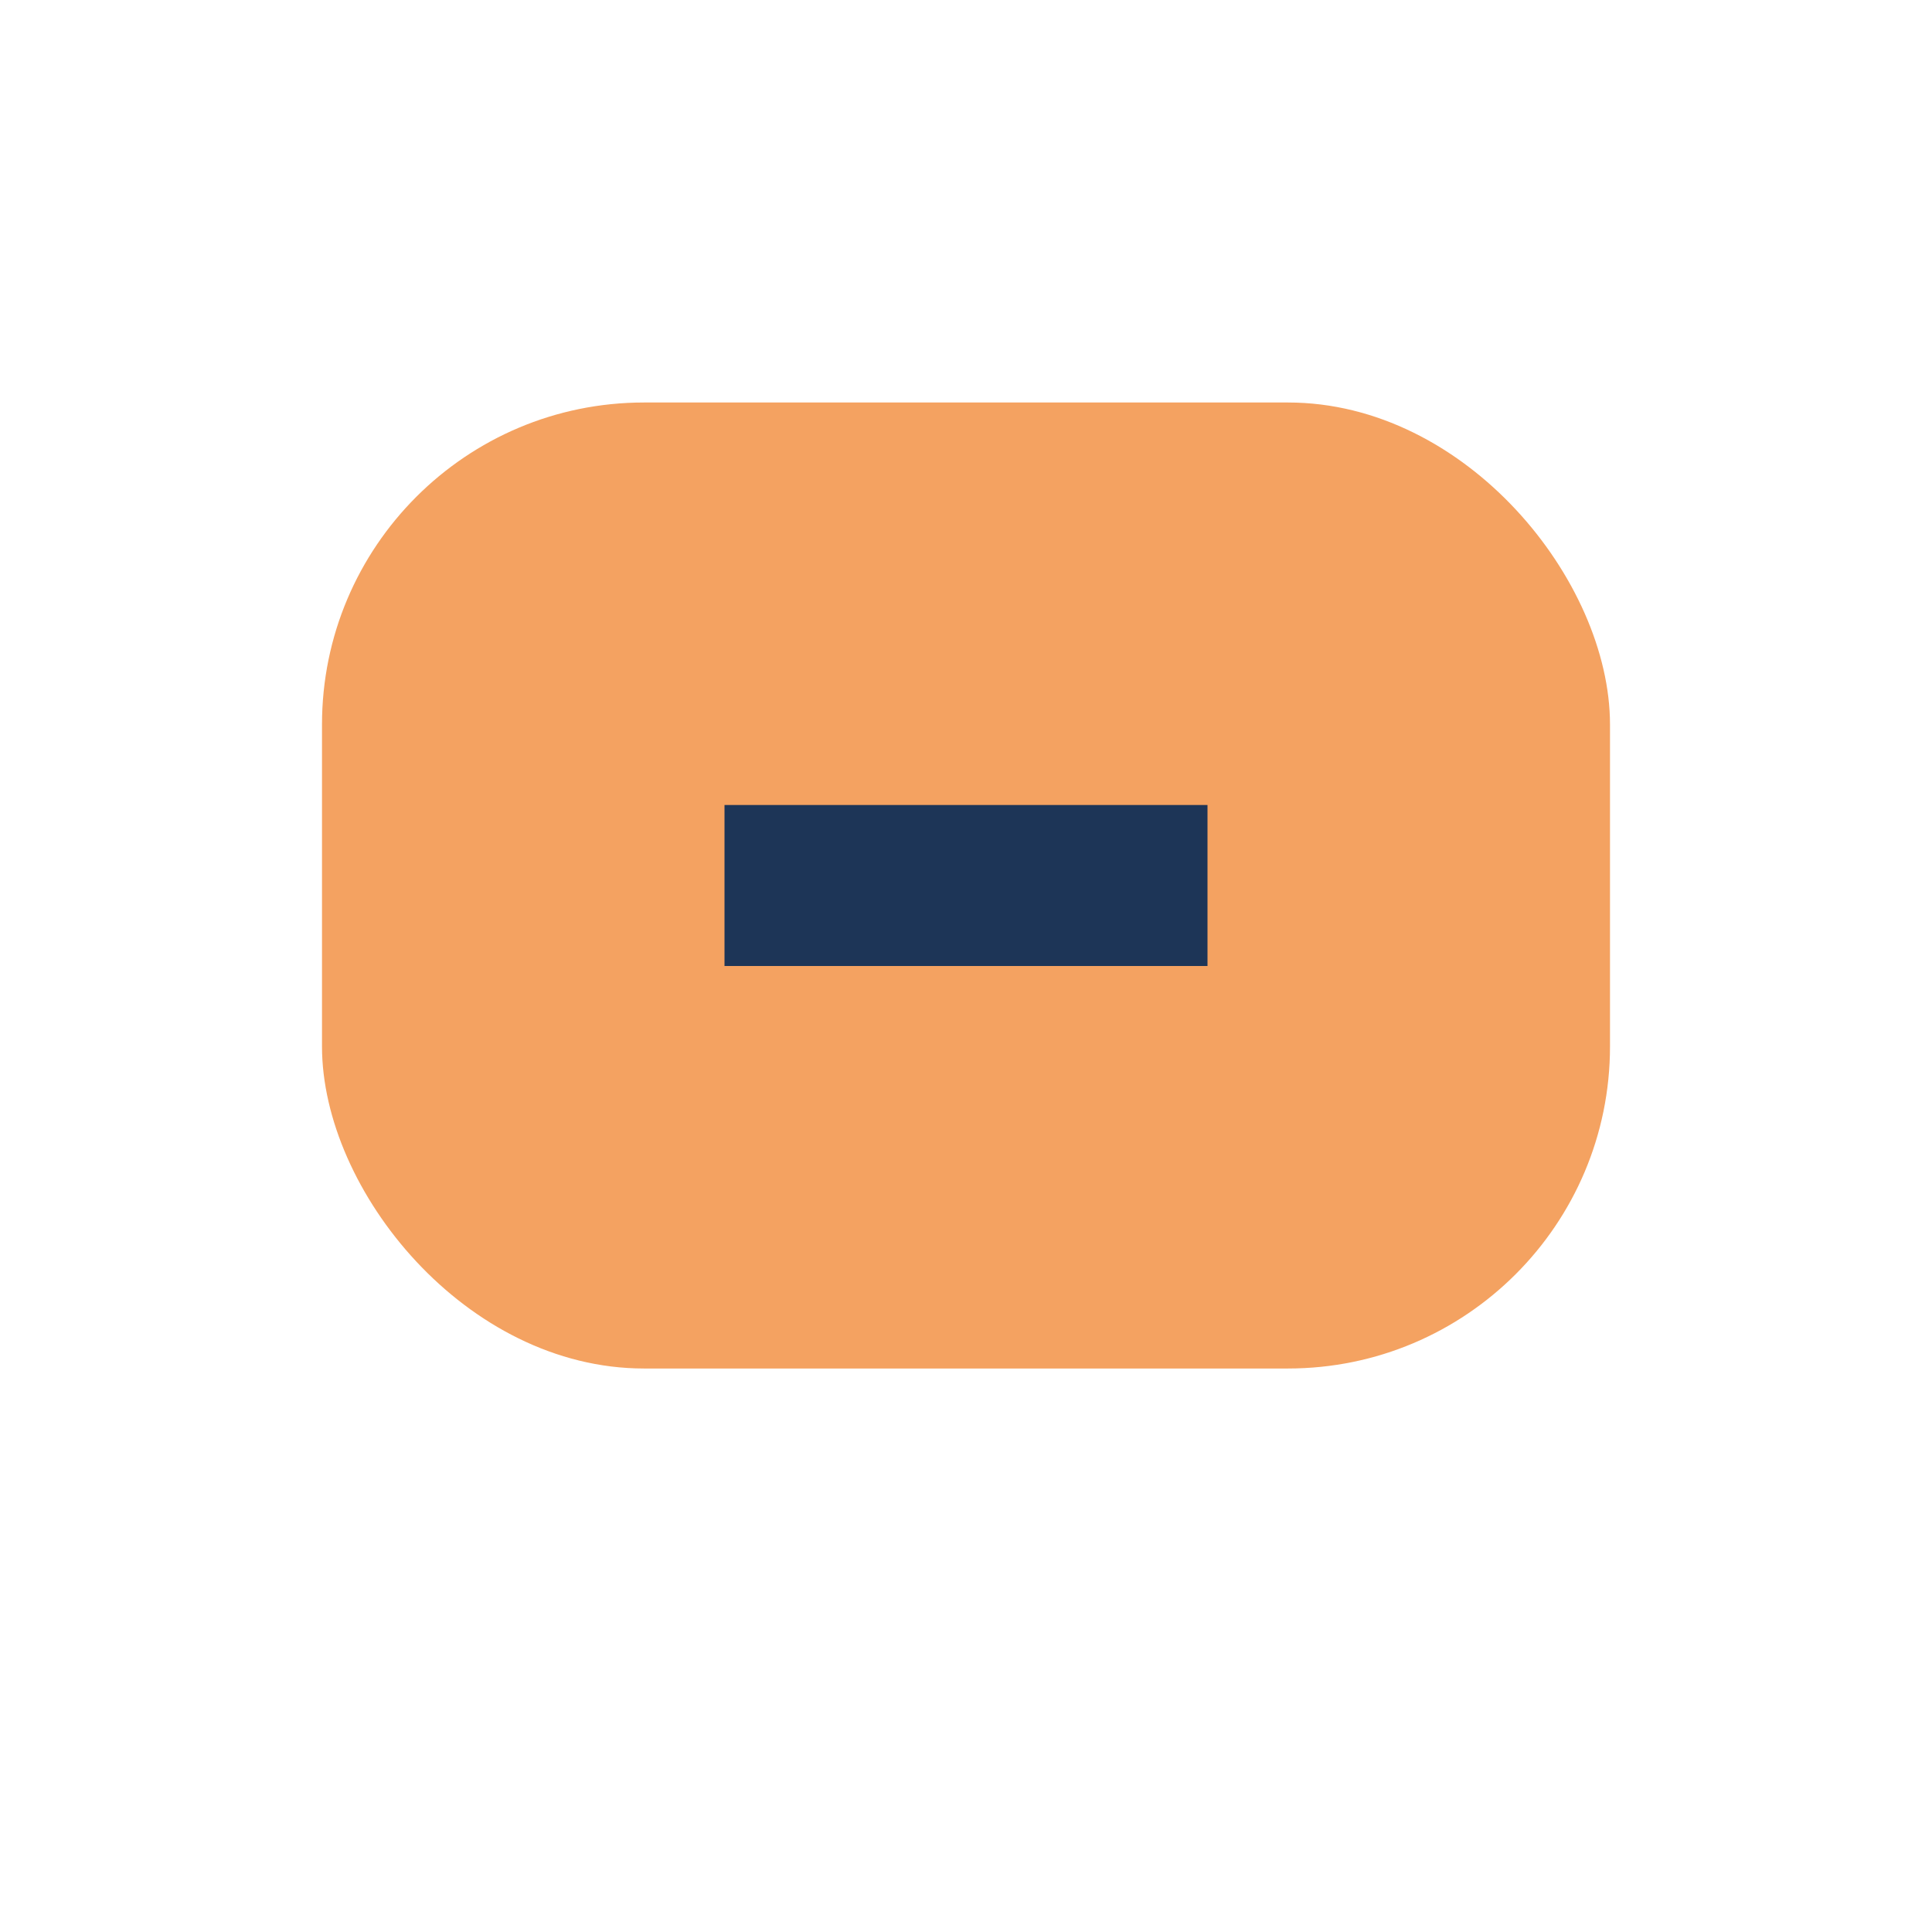
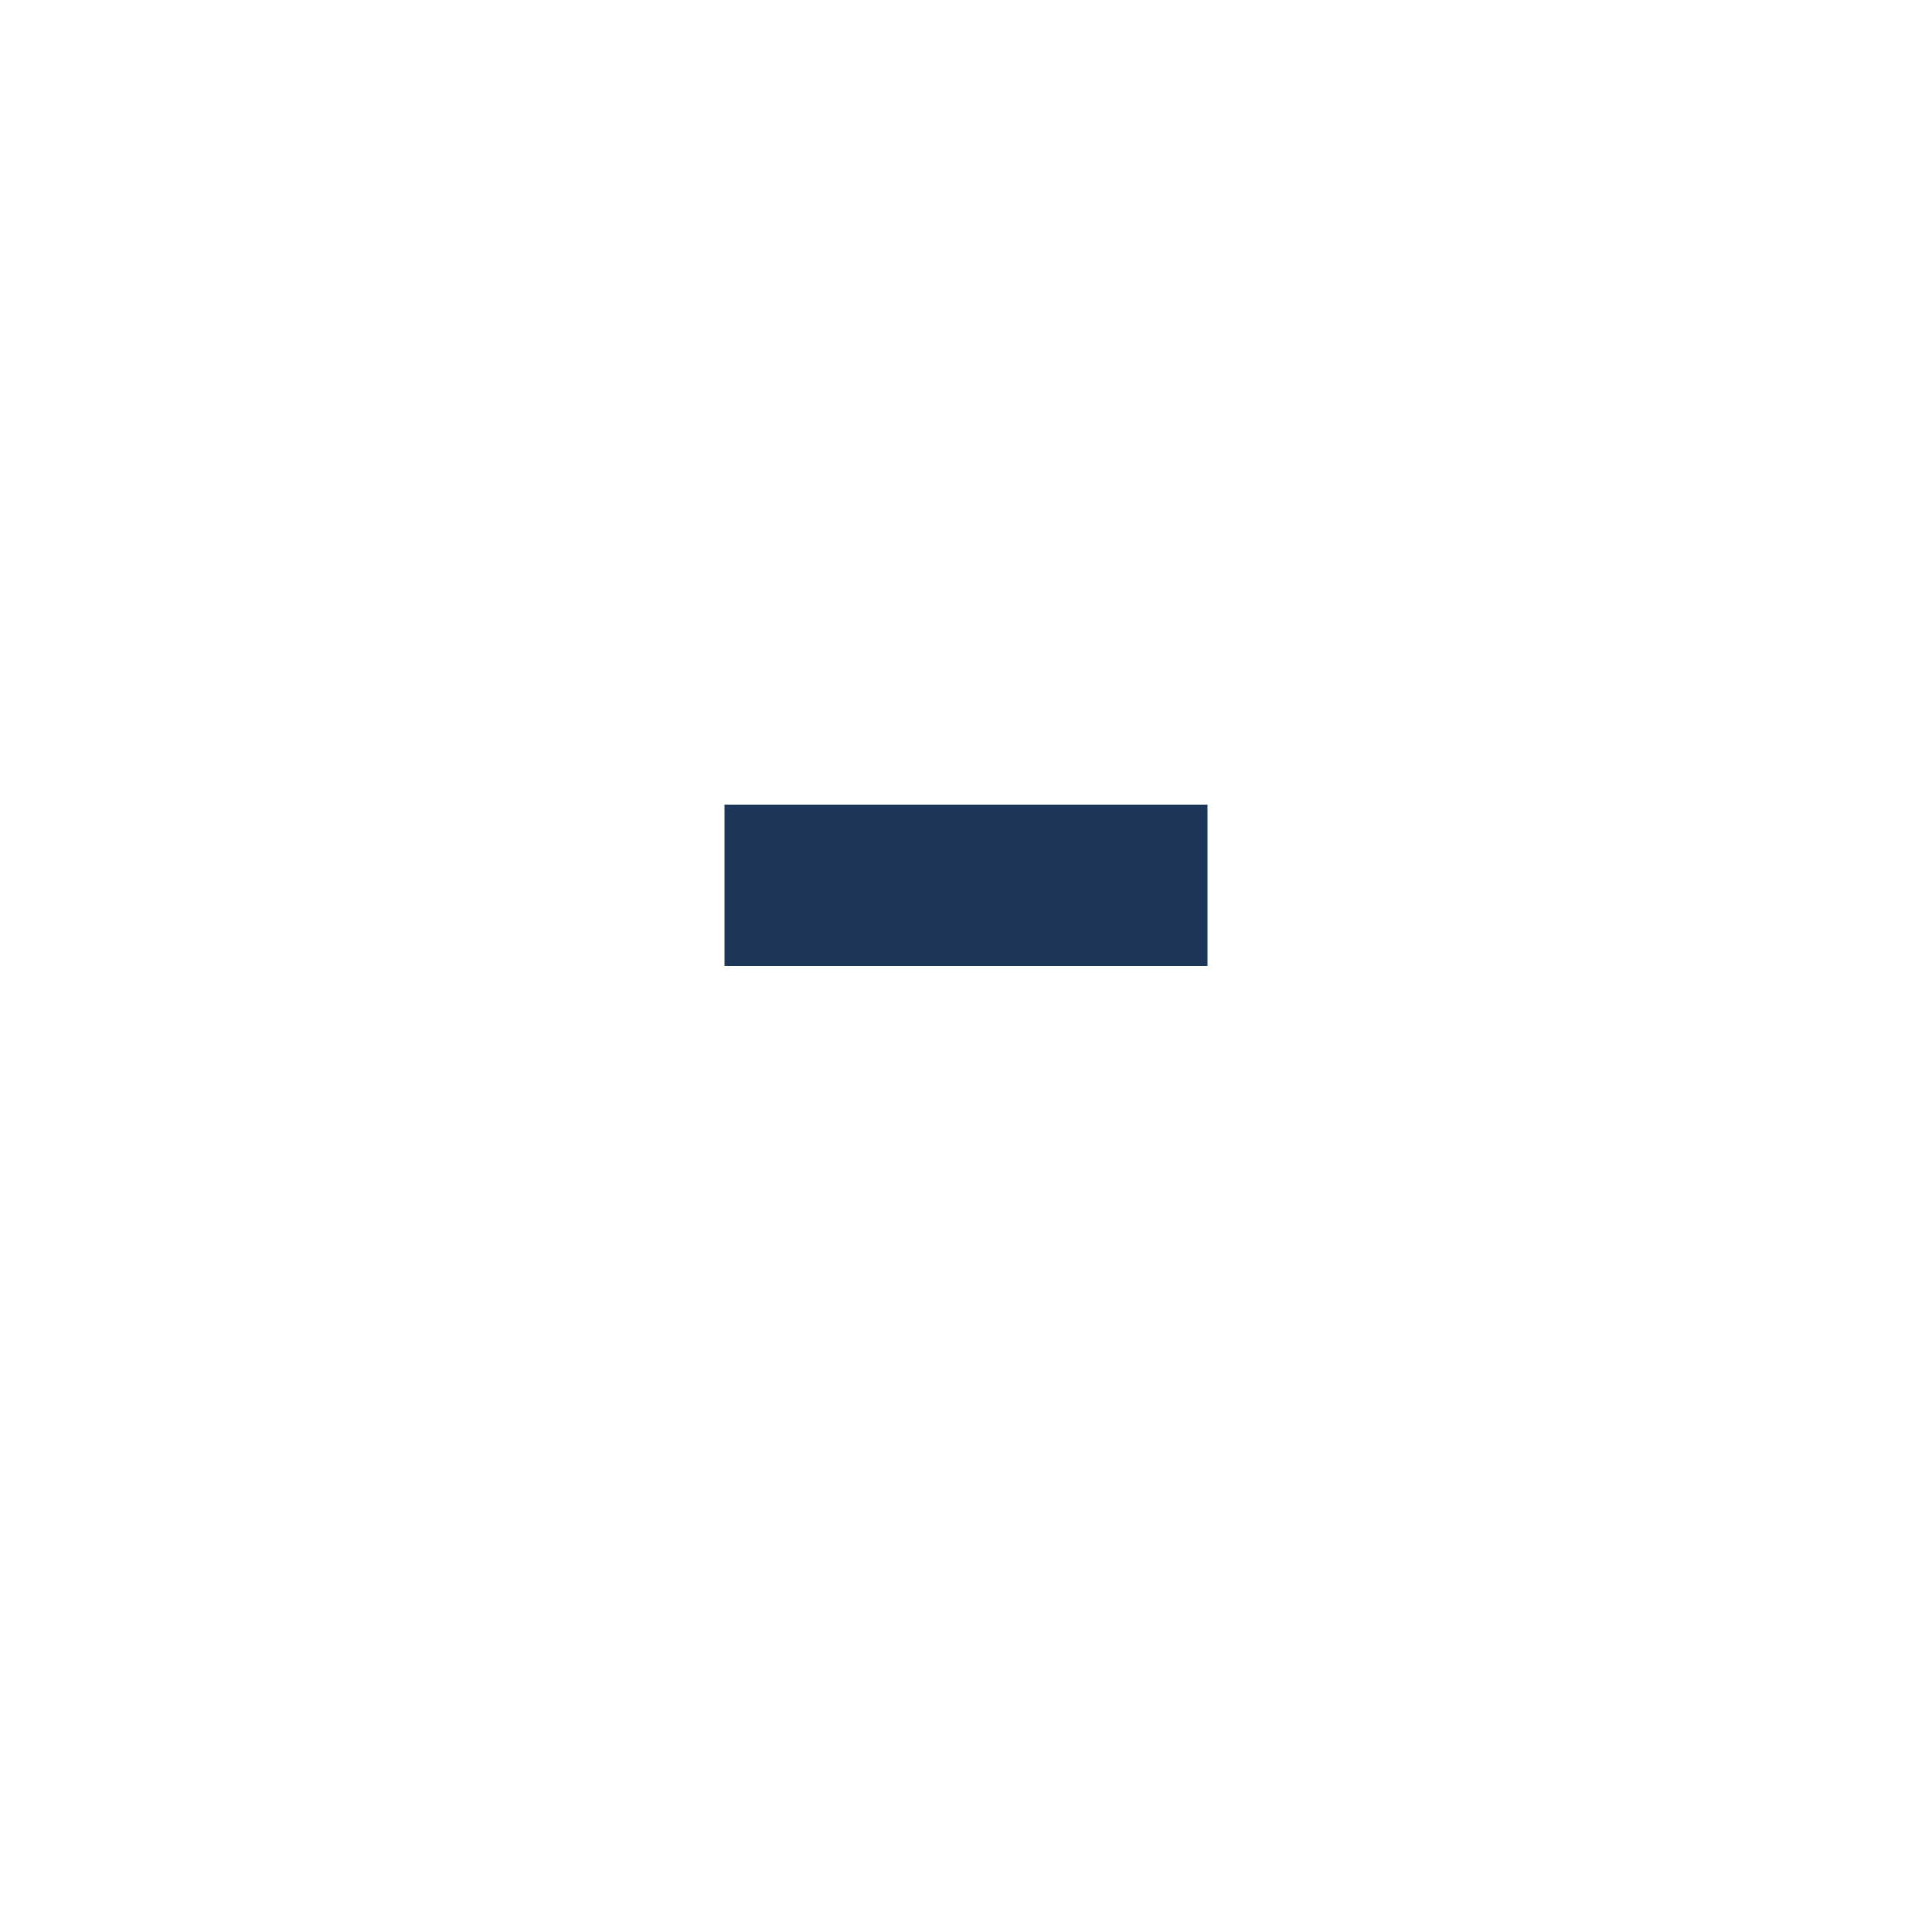
<svg xmlns="http://www.w3.org/2000/svg" width="24" height="24" viewBox="0 0 24 24">
-   <rect x="4" y="5" width="16" height="12" rx="4" fill="#F4A261" />
  <path d="M9 11h6" stroke="#1D3557" stroke-width="2" />
</svg>